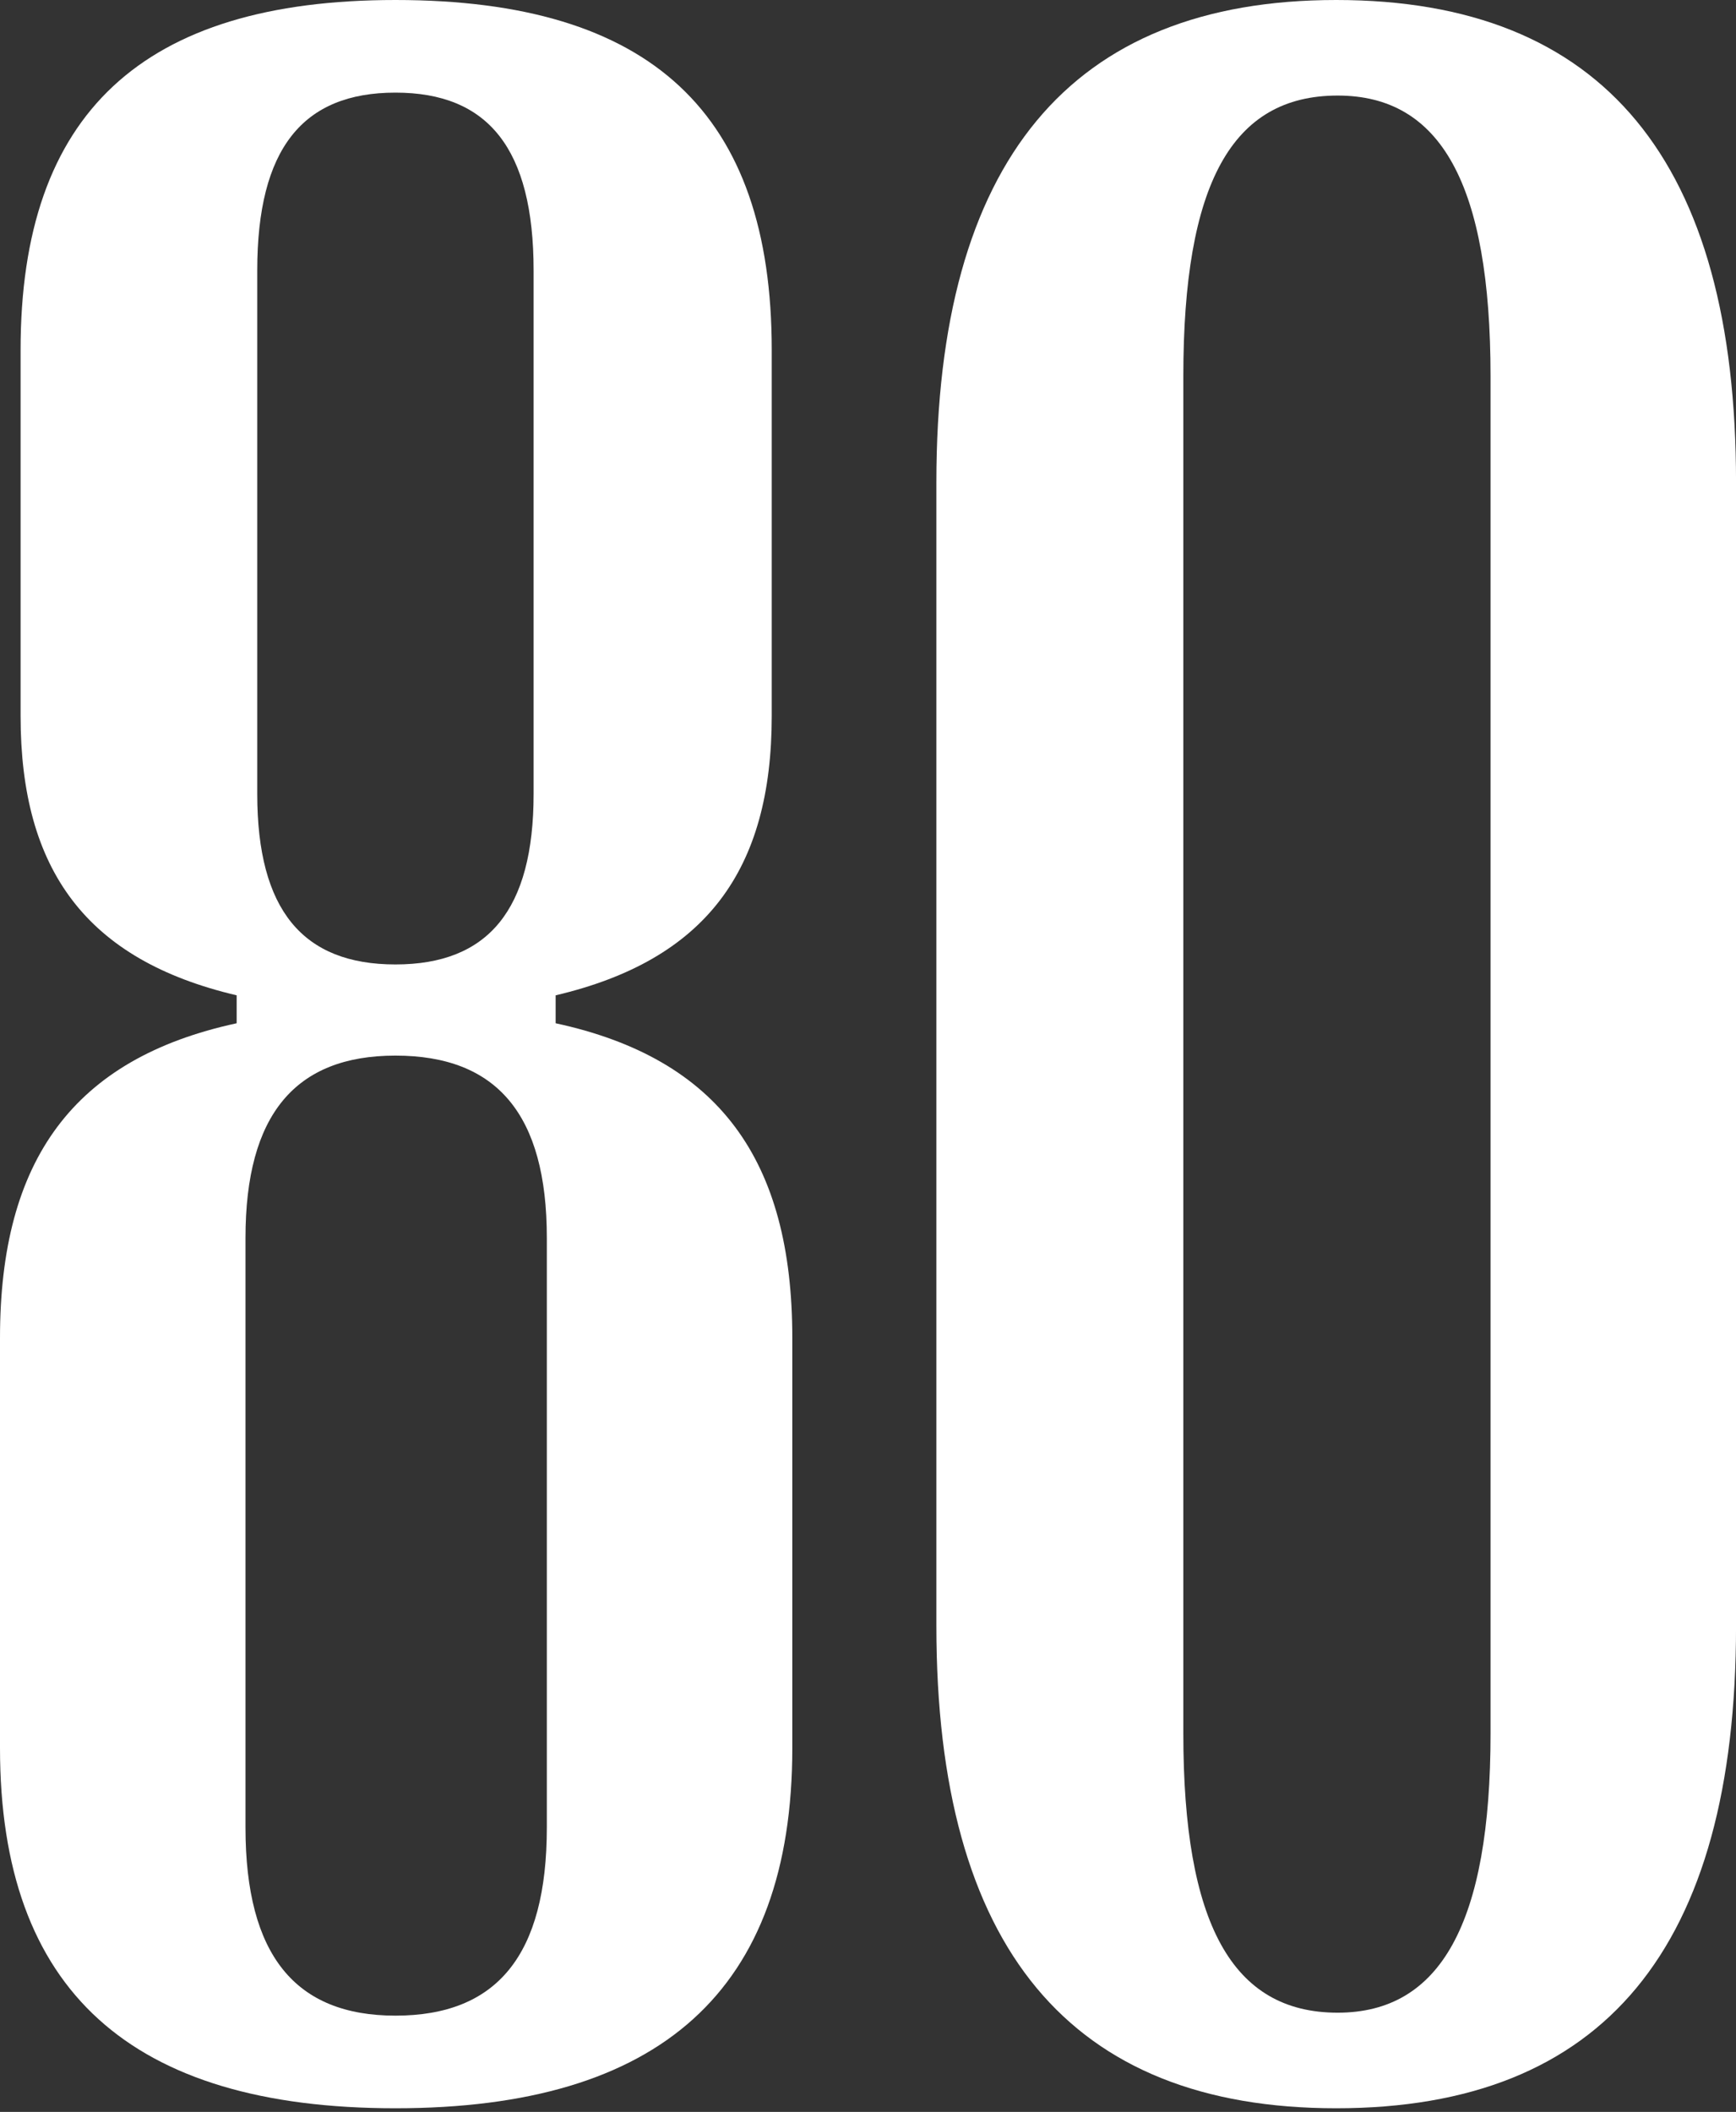
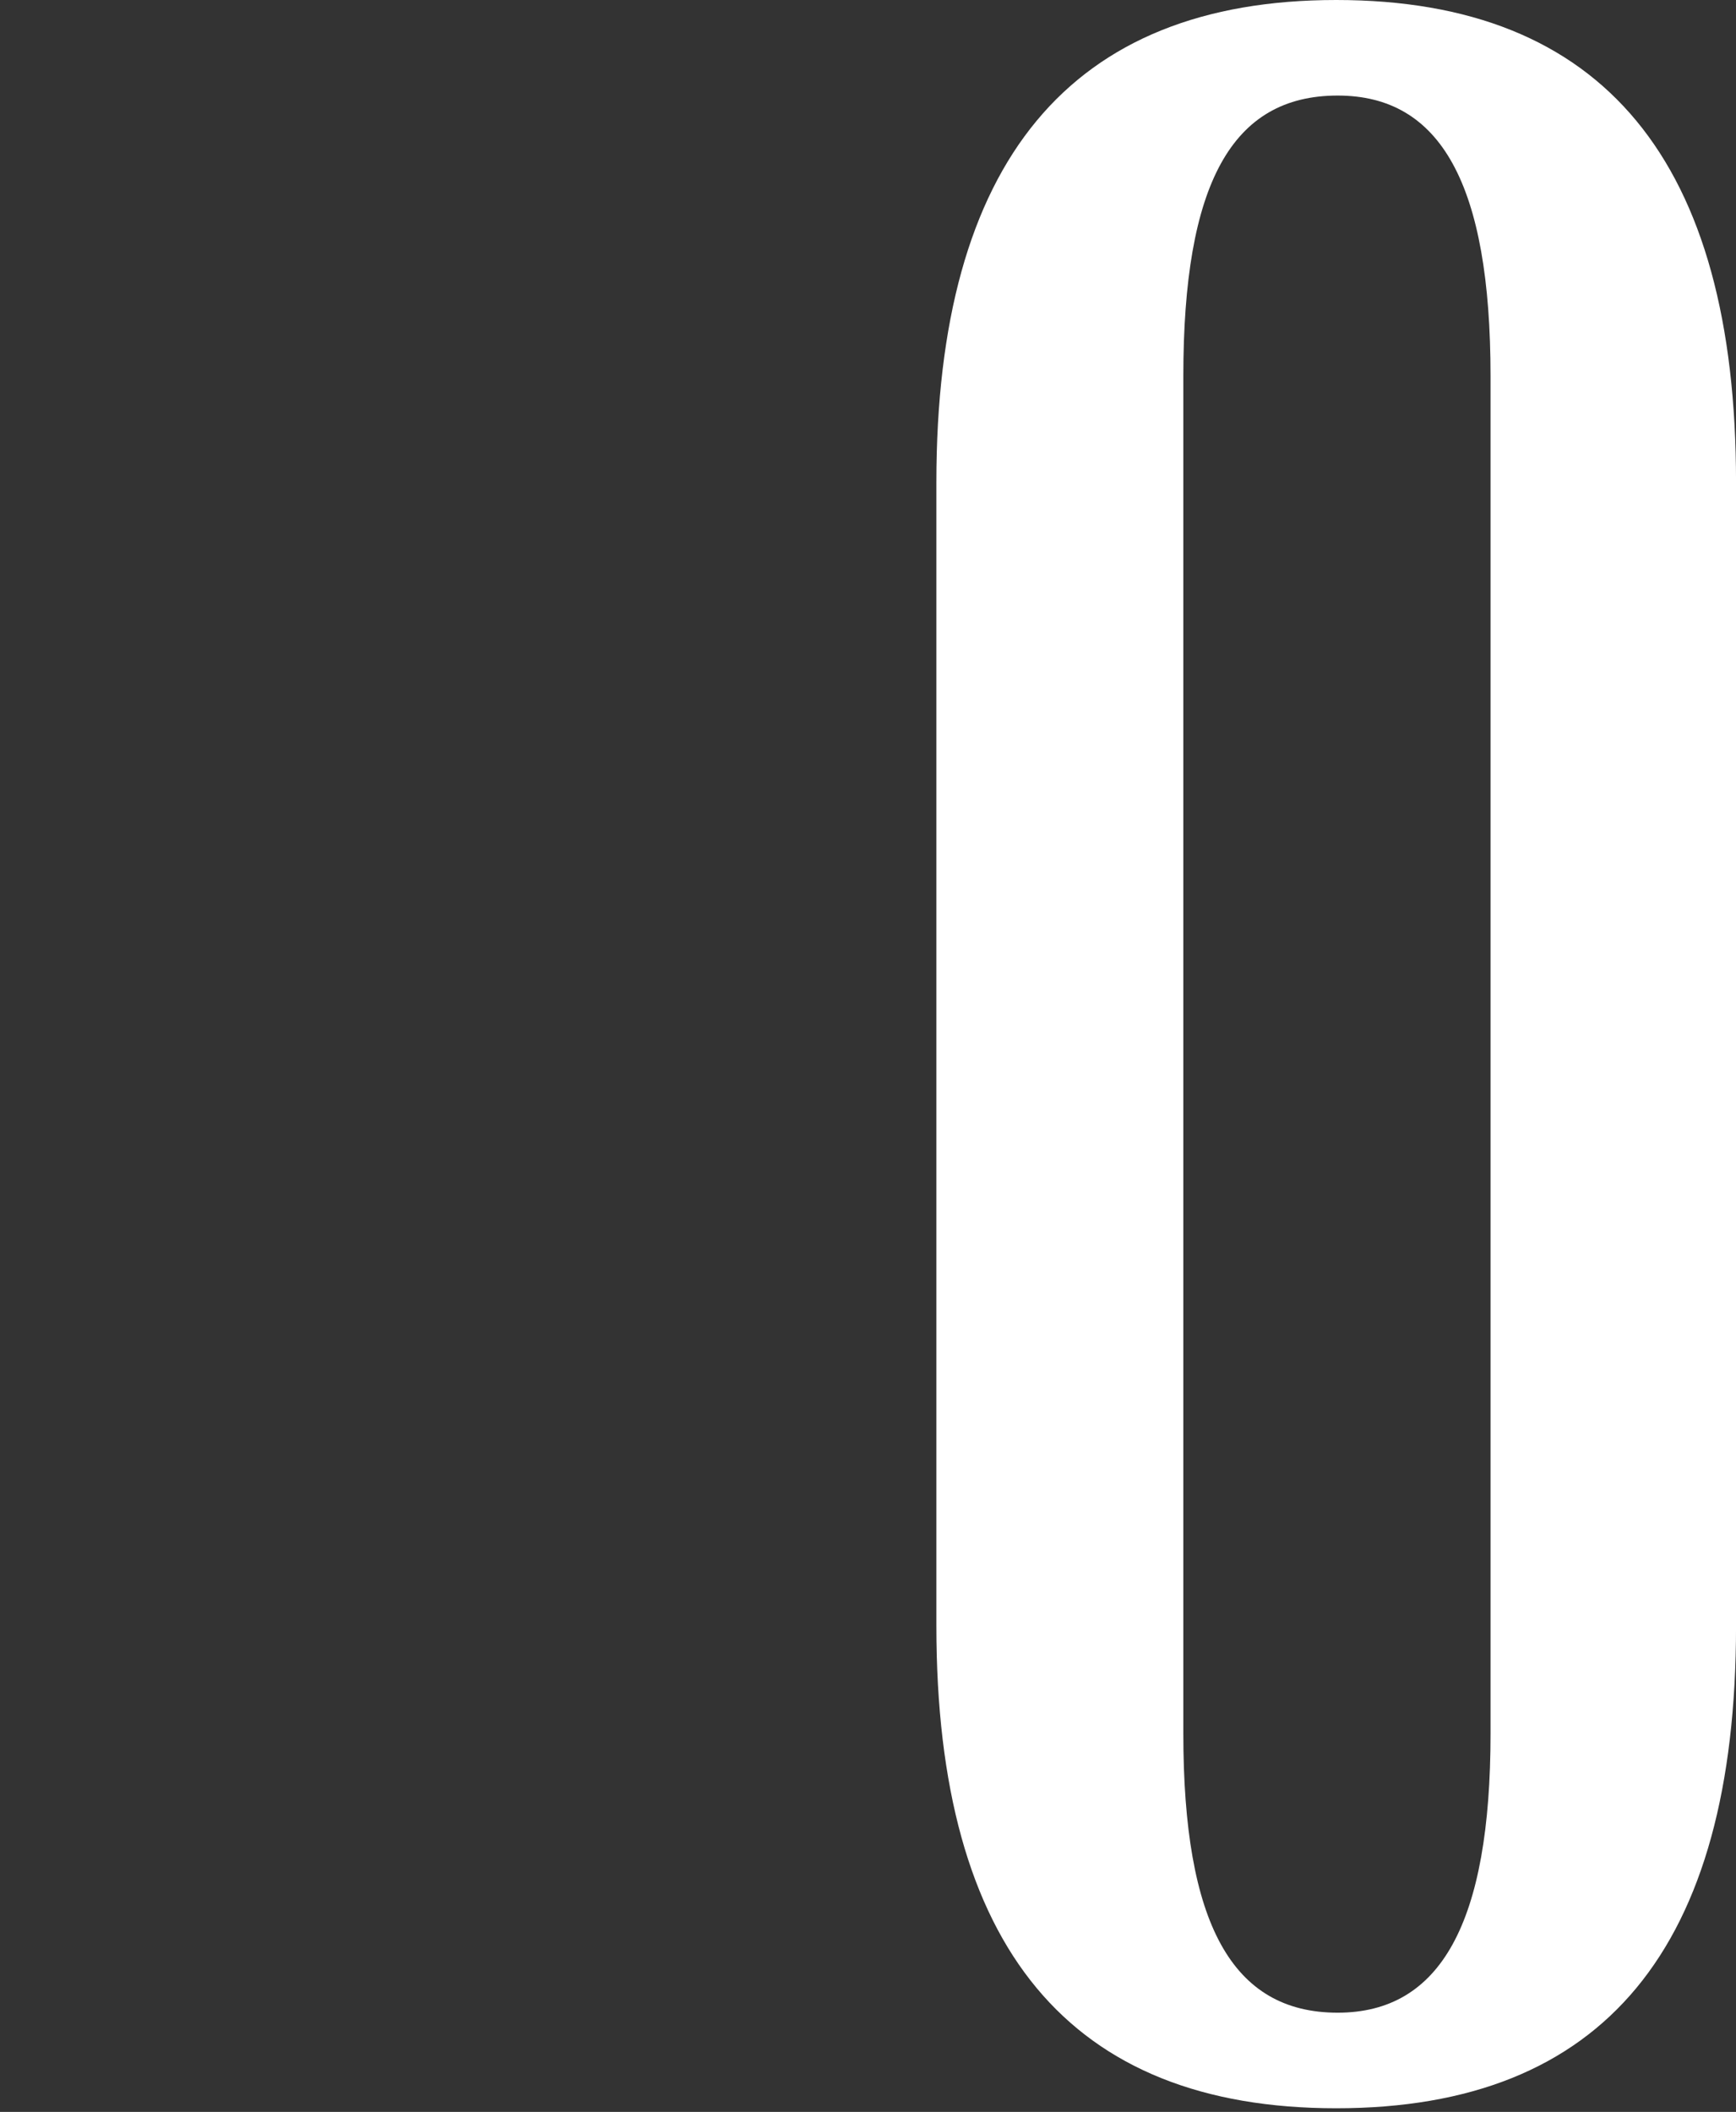
<svg xmlns="http://www.w3.org/2000/svg" width="208" height="253" viewBox="0 0 208 253" fill="none">
  <rect x="0" y="0" width="208" height="253" fill="#333333" stroke="none" />
-   <path d="M47.378 252.564C79.08 252.564 94.931 238.474 94.931 209.413V160.274C94.931 138.963 86.125 126.81 66.575 122.583V119.237C84.54 115.01 92.466 104.266 92.466 85.773V41.918C92.466 13.562 78.023 0 47.378 0C17.084 0 2.466 13.562 2.466 41.918V85.773C2.466 104.266 10.391 115.01 28.356 119.237V122.583C8.806 126.81 0 138.963 0 160.274V209.413C0 238.474 15.675 252.564 47.378 252.564ZM47.378 115.538C36.282 115.538 30.822 109.022 30.822 95.108V32.407C30.822 17.789 36.282 11.096 47.378 11.096C58.474 11.096 63.934 17.789 63.934 32.407V95.108C63.934 109.022 58.474 115.538 47.378 115.538ZM47.378 241.468C35.401 241.468 29.413 234.247 29.413 218.924V148.297C29.413 133.503 35.401 126.458 47.378 126.458C59.53 126.458 65.519 133.503 65.519 148.297V218.924C65.519 234.247 59.53 241.468 47.378 241.468Z" fill="white" />
  <path d="M160.098 252.564C192.153 252.564 208.004 233.366 208.004 194.795V57.769C208.004 19.374 192.153 0 160.098 0C128.219 0 112.192 19.374 112.192 57.769V194.795C112.192 233.366 128.219 252.564 160.098 252.564ZM160.274 241.115C147.593 241.115 141.781 230.372 141.781 207.652V45.088C141.781 22.016 147.593 11.448 160.274 11.448C172.603 11.448 178.591 22.016 178.591 45.088V207.652C178.591 230.372 172.603 241.115 160.274 241.115Z" fill="white" />
</svg>